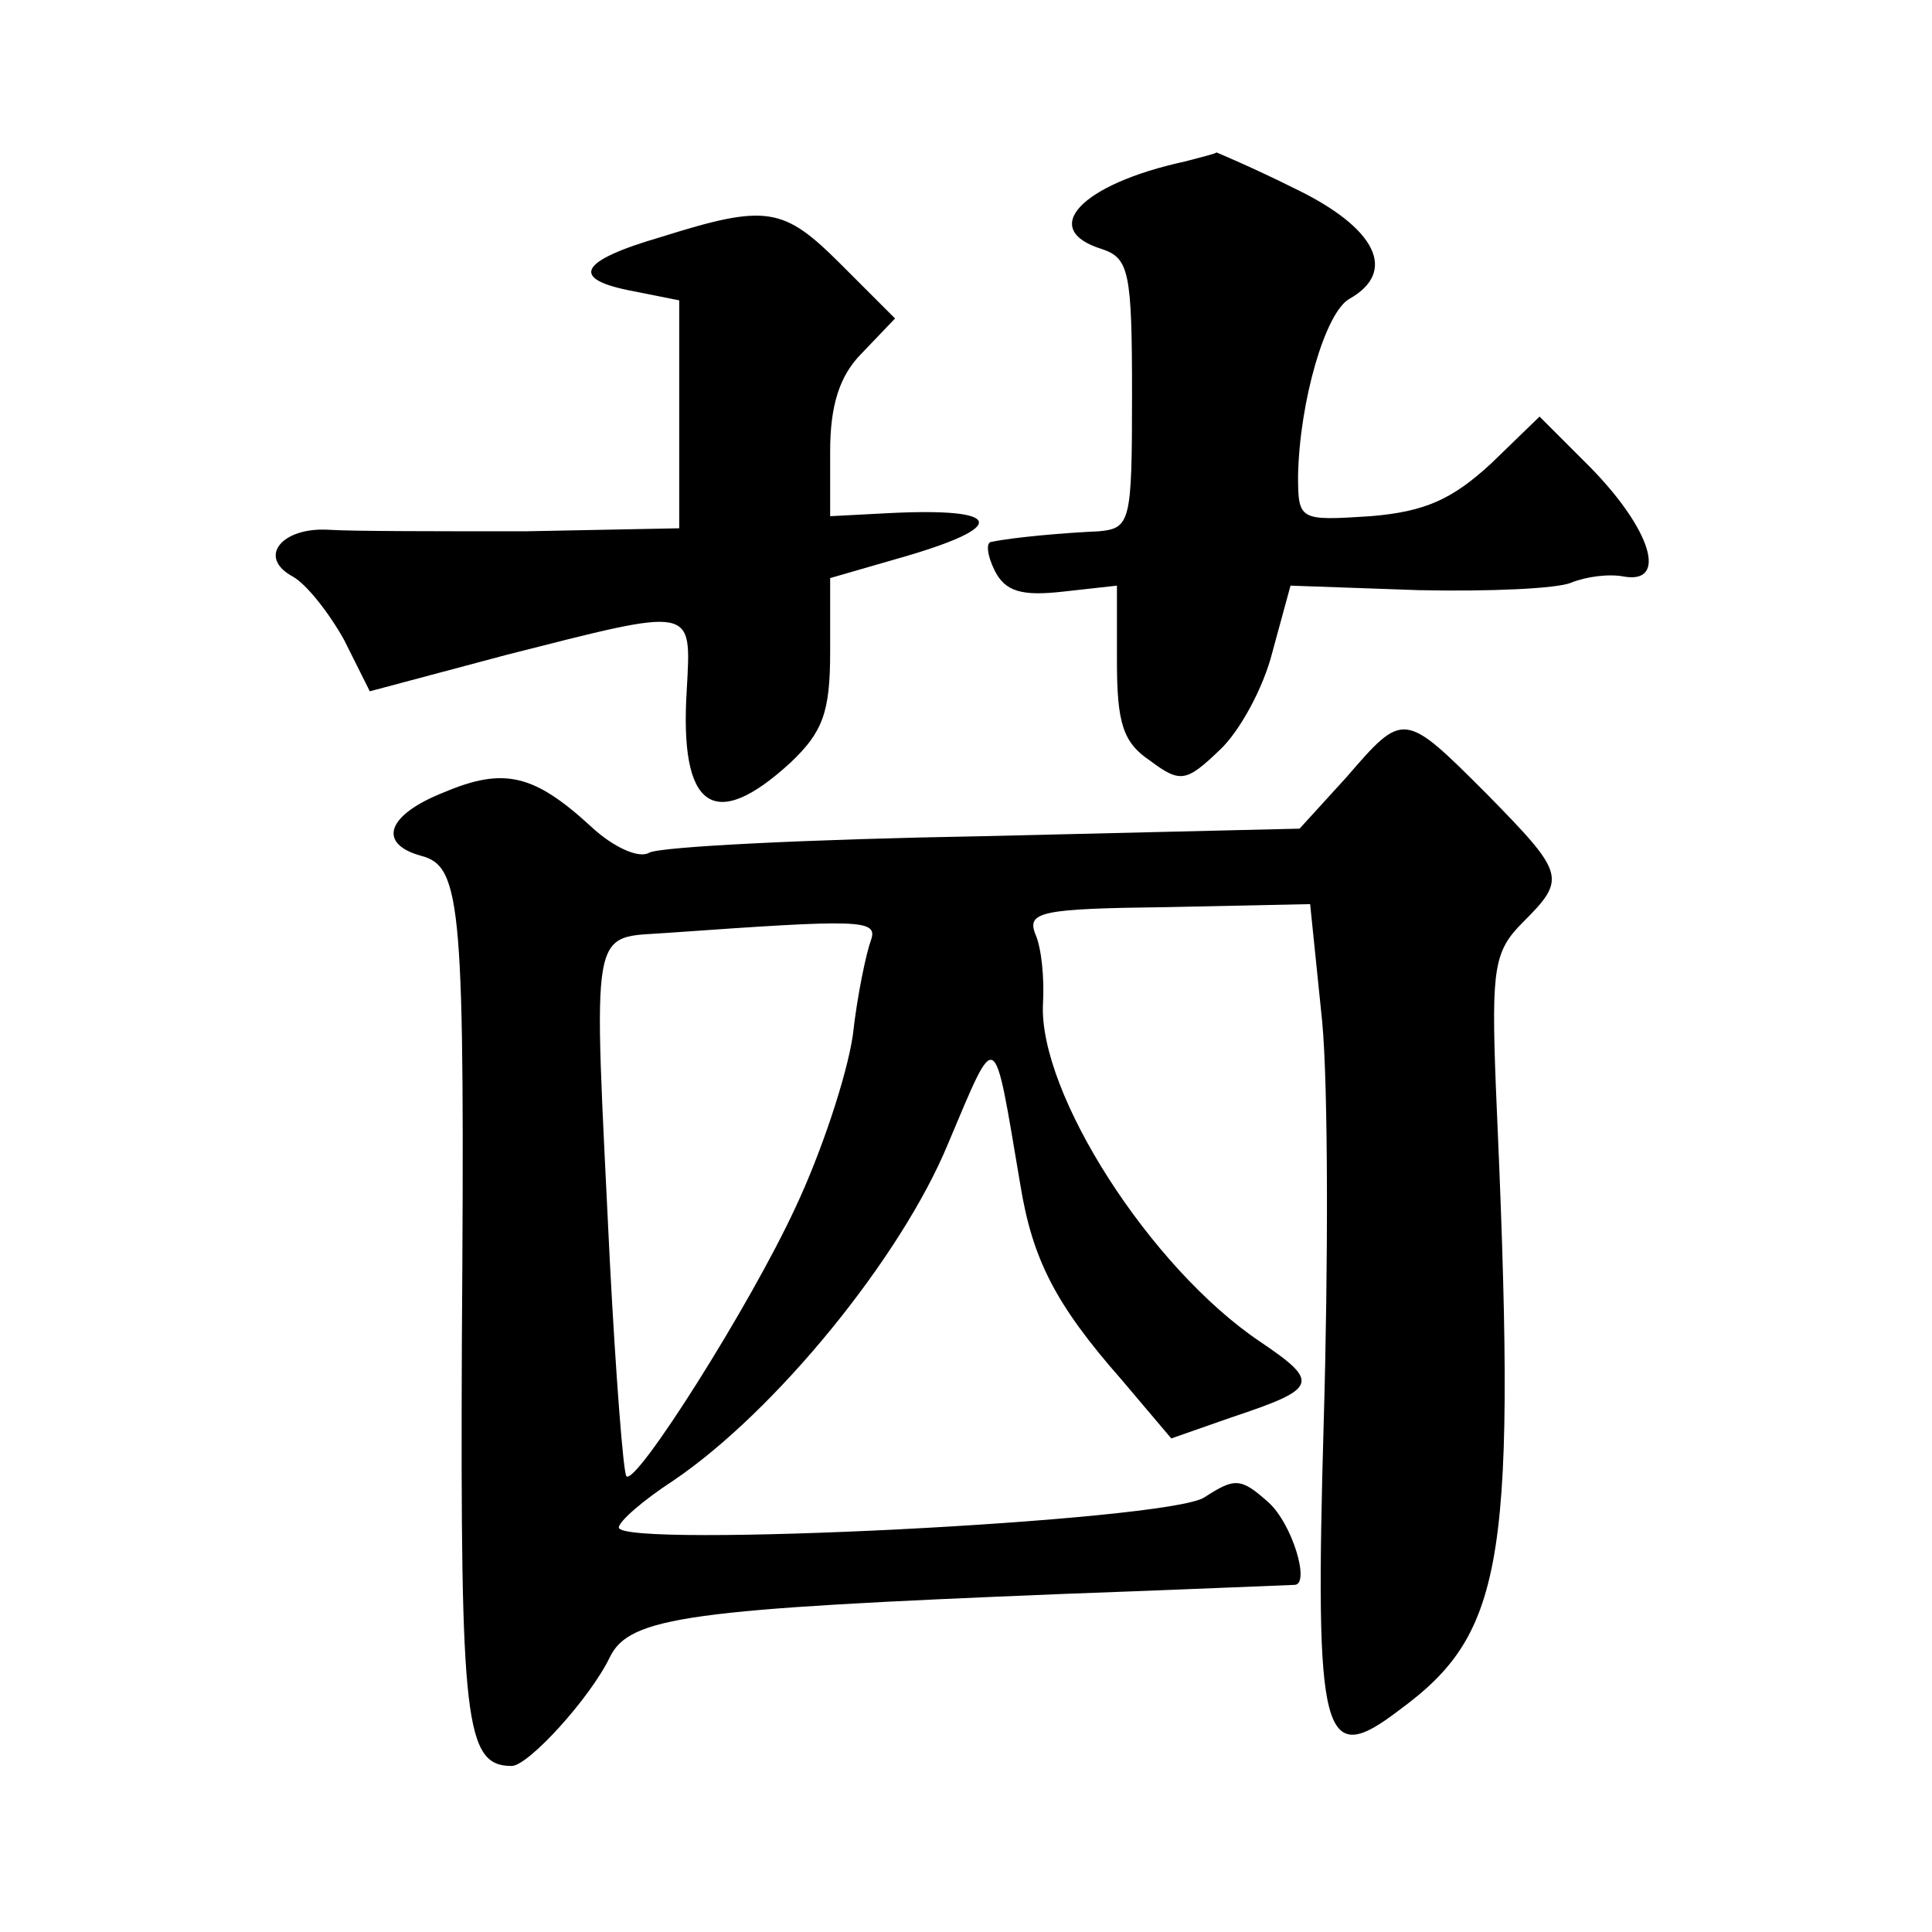
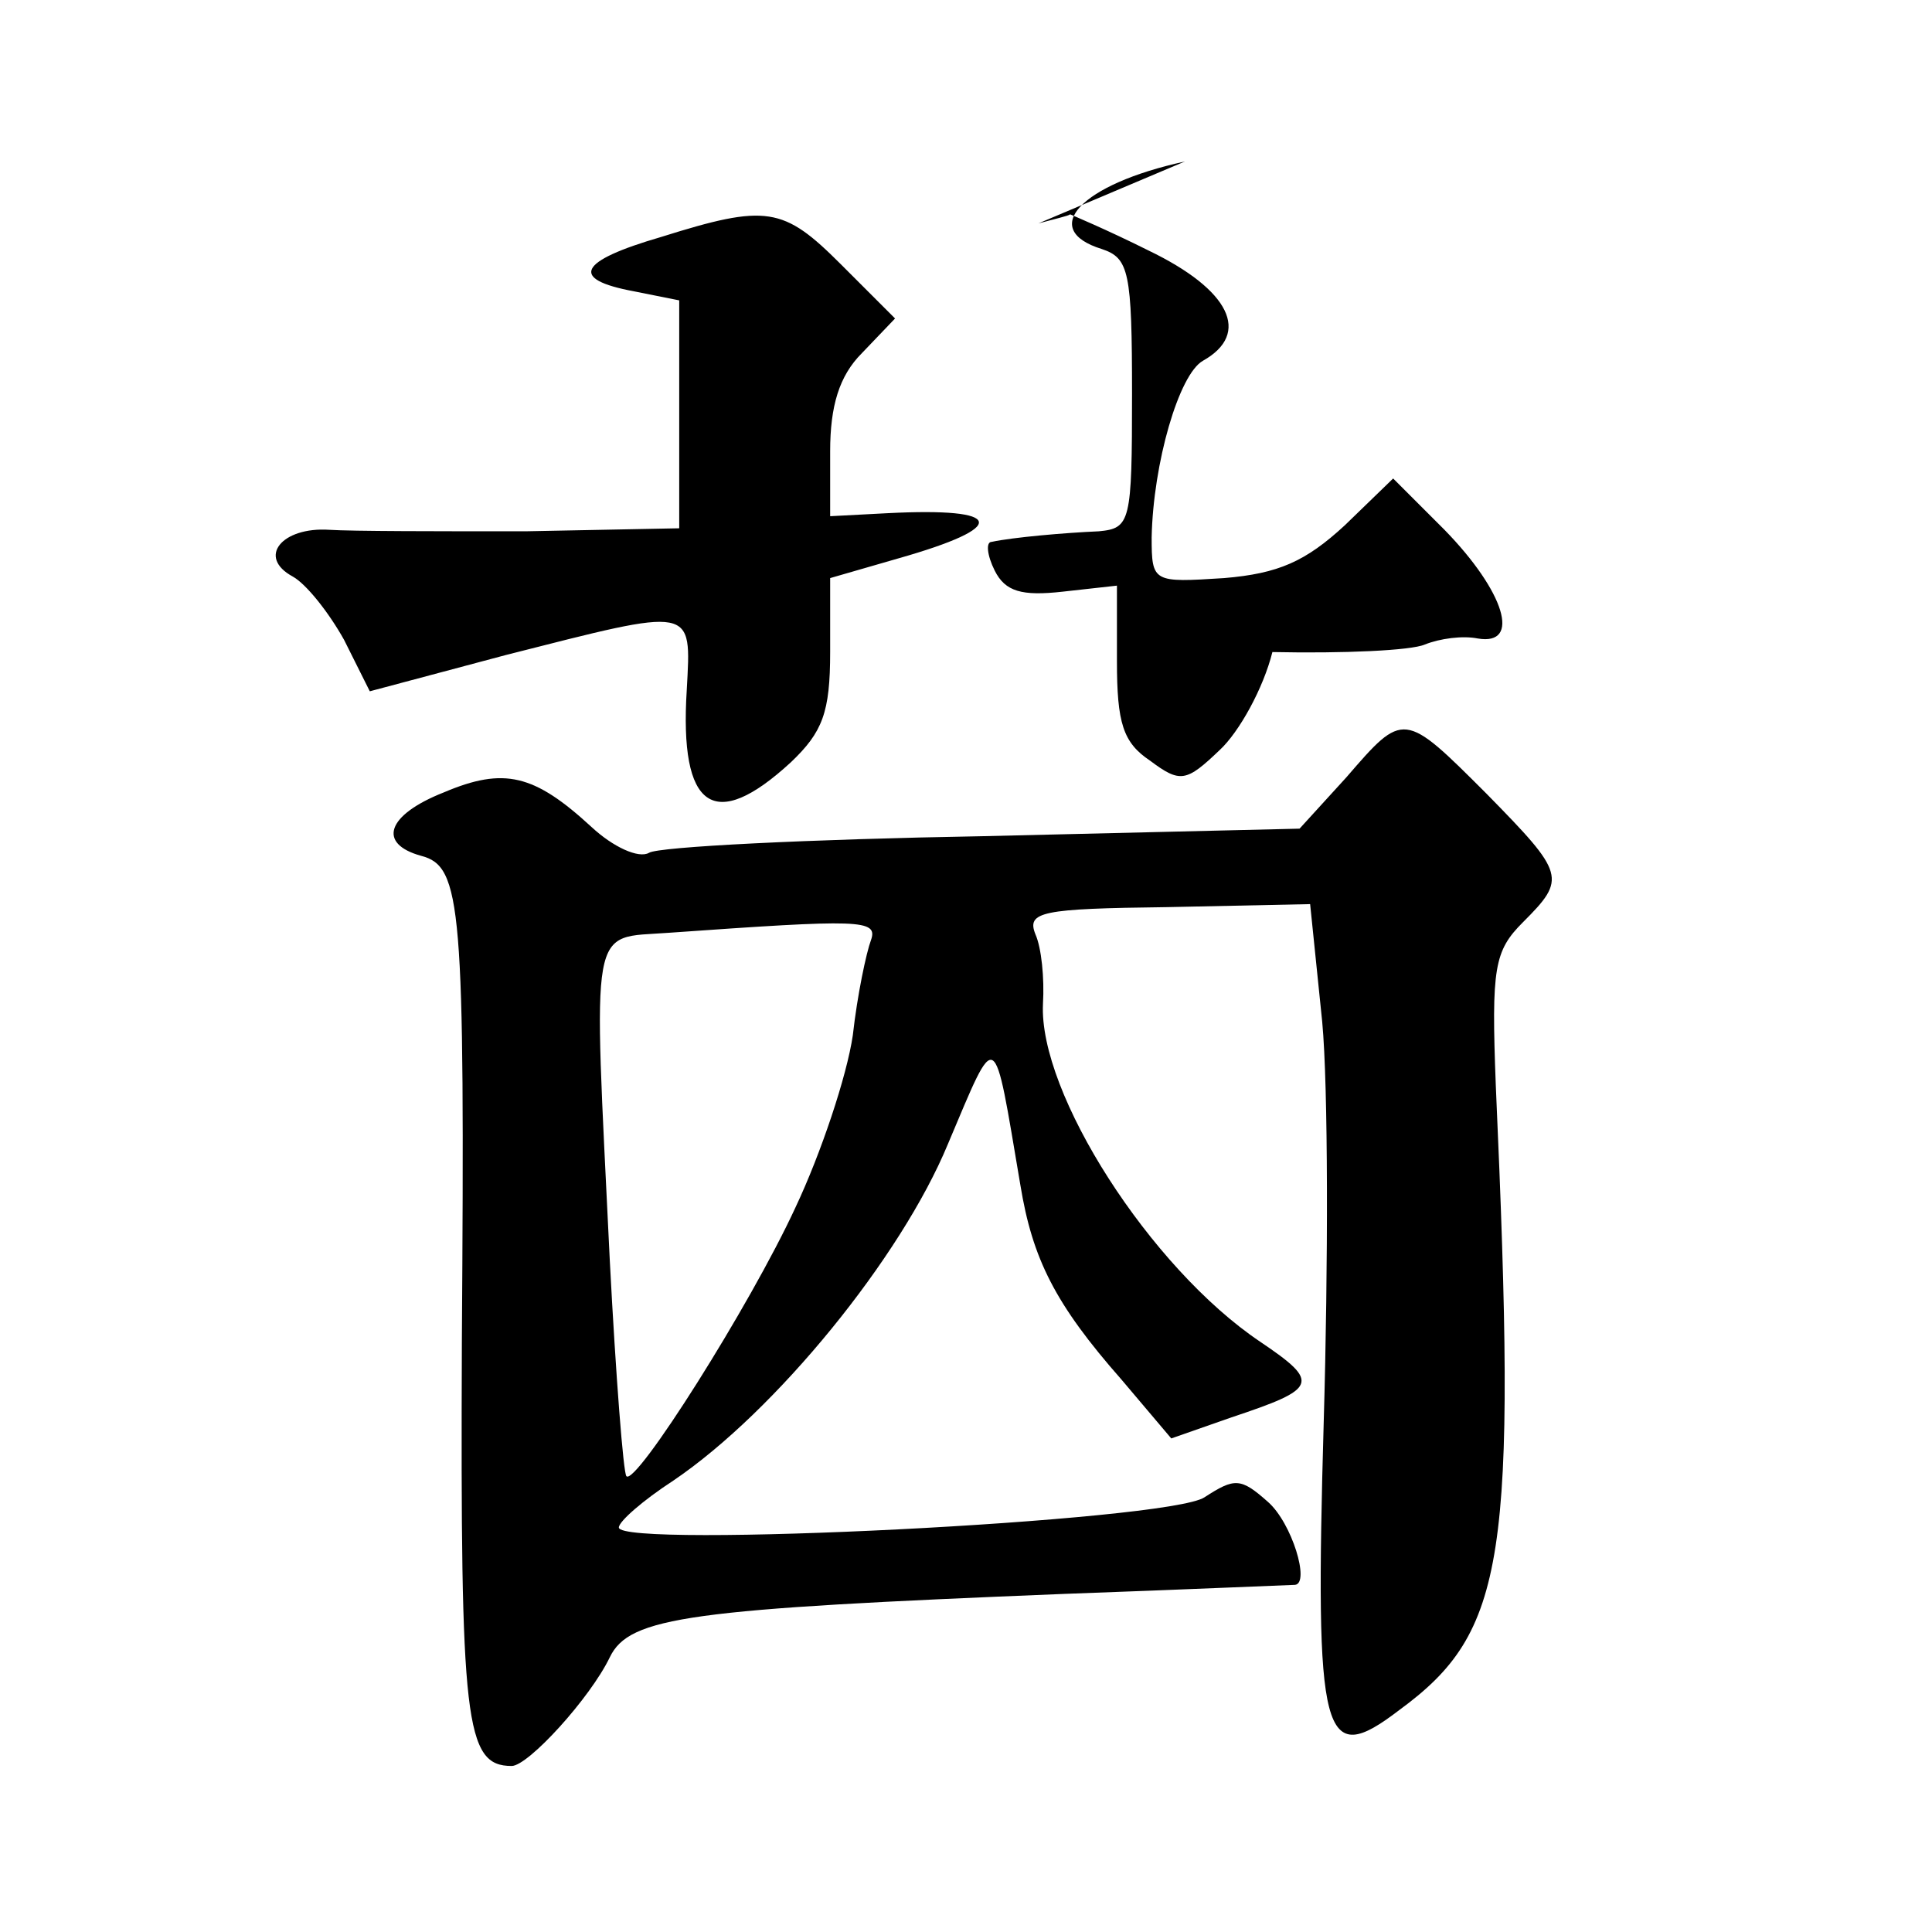
<svg xmlns="http://www.w3.org/2000/svg" version="1.0" width="128pt" height="128pt" viewBox="0 0 128 128" preserveAspectRatio="xMidYMid meet">
  <g transform="translate(0,128) scale(0.1,-0.1)" fill="#0" stroke="none">
-     <path d="M785 1173 c-69 -15 -97 -45 -55 -58 18 -6 20 -15 20 -96 0 -85 -1 -89 -22 -91 -23 -1 -57 -4 -71 -7 -4 0 -3 -9 2 -19 7 -14 18 -17 45 -14 l36 4 0 -50 c0 -41 4 -54 22 -66 20 -15 24 -14 46 7 13 12 29 41 35 65 l12 44 85 -3 c47 -1 92 1 101 5 10 4 25 6 35 4 29 -5 18 31 -22 72 l-34 34 -32 -31 c-26 -24 -44 -32 -80 -35 -47 -3 -48 -3 -48 27 1 49 18 108 34 117 32 18 18 47 -36 73 -28 14 -52 24 -52 24 -1 -1 -10 -3 -21 -6z M438 1123 c-55 -16 -61 -28 -18 -36 l30 -6 0 -76 0 -75 -102 -2 c-57 0 -115 0 -130 1 -31 2 -48 -18 -24 -31 9 -5 24 -24 34 -42 l17 -34 90 24 c126 32 123 33 120 -23 -5 -79 18 -95 69 -48 21 20 26 33 26 73 l0 49 45 13 c74 21 71 34 -7 30 l-38 -2 0 43 c0 30 6 50 21 65 l22 23 -36 36 c-38 38 -49 40 -119 18z M892 765 l-31 -34 -210 -5 c-115 -2 -215 -7 -221 -11 -7 -4 -24 4 -38 17 -38 35 -58 40 -98 23 -38 -15 -44 -34 -15 -42 27 -7 29 -33 27 -322 -1 -252 2 -281 33 -281 11 0 52 45 65 72 13 27 53 32 301 42 83 3 151 6 153 6 10 1 -2 41 -18 55 -18 16 -22 16 -42 3 -24 -16 -388 -34 -388 -20 0 4 16 18 36 31 68 46 151 148 182 223 33 78 30 79 48 -27 8 -49 23 -79 67 -129 l33 -39 40 14 c57 19 59 23 19 50 -73 49 -147 165 -144 224 1 17 -1 37 -5 46 -6 15 4 17 87 18 l95 2 8 -78 c4 -43 4 -162 1 -265 -6 -211 -1 -230 50 -191 71 52 78 100 64 414 -3 78 -1 89 18 108 29 29 28 32 -24 85 -55 55 -55 55 -93 11z m-315 -108 c-3 -8 -9 -36 -12 -63 -4 -27 -21 -78 -38 -114 -30 -65 -106 -185 -112 -178 -2 2 -7 66 -11 143 -11 228 -14 213 39 217 127 9 139 9 134 -5z" />
+     <path d="M785 1173 c-69 -15 -97 -45 -55 -58 18 -6 20 -15 20 -96 0 -85 -1 -89 -22 -91 -23 -1 -57 -4 -71 -7 -4 0 -3 -9 2 -19 7 -14 18 -17 45 -14 l36 4 0 -50 c0 -41 4 -54 22 -66 20 -15 24 -14 46 7 13 12 29 41 35 65 c47 -1 92 1 101 5 10 4 25 6 35 4 29 -5 18 31 -22 72 l-34 34 -32 -31 c-26 -24 -44 -32 -80 -35 -47 -3 -48 -3 -48 27 1 49 18 108 34 117 32 18 18 47 -36 73 -28 14 -52 24 -52 24 -1 -1 -10 -3 -21 -6z M438 1123 c-55 -16 -61 -28 -18 -36 l30 -6 0 -76 0 -75 -102 -2 c-57 0 -115 0 -130 1 -31 2 -48 -18 -24 -31 9 -5 24 -24 34 -42 l17 -34 90 24 c126 32 123 33 120 -23 -5 -79 18 -95 69 -48 21 20 26 33 26 73 l0 49 45 13 c74 21 71 34 -7 30 l-38 -2 0 43 c0 30 6 50 21 65 l22 23 -36 36 c-38 38 -49 40 -119 18z M892 765 l-31 -34 -210 -5 c-115 -2 -215 -7 -221 -11 -7 -4 -24 4 -38 17 -38 35 -58 40 -98 23 -38 -15 -44 -34 -15 -42 27 -7 29 -33 27 -322 -1 -252 2 -281 33 -281 11 0 52 45 65 72 13 27 53 32 301 42 83 3 151 6 153 6 10 1 -2 41 -18 55 -18 16 -22 16 -42 3 -24 -16 -388 -34 -388 -20 0 4 16 18 36 31 68 46 151 148 182 223 33 78 30 79 48 -27 8 -49 23 -79 67 -129 l33 -39 40 14 c57 19 59 23 19 50 -73 49 -147 165 -144 224 1 17 -1 37 -5 46 -6 15 4 17 87 18 l95 2 8 -78 c4 -43 4 -162 1 -265 -6 -211 -1 -230 50 -191 71 52 78 100 64 414 -3 78 -1 89 18 108 29 29 28 32 -24 85 -55 55 -55 55 -93 11z m-315 -108 c-3 -8 -9 -36 -12 -63 -4 -27 -21 -78 -38 -114 -30 -65 -106 -185 -112 -178 -2 2 -7 66 -11 143 -11 228 -14 213 39 217 127 9 139 9 134 -5z" />
  </g>
</svg>